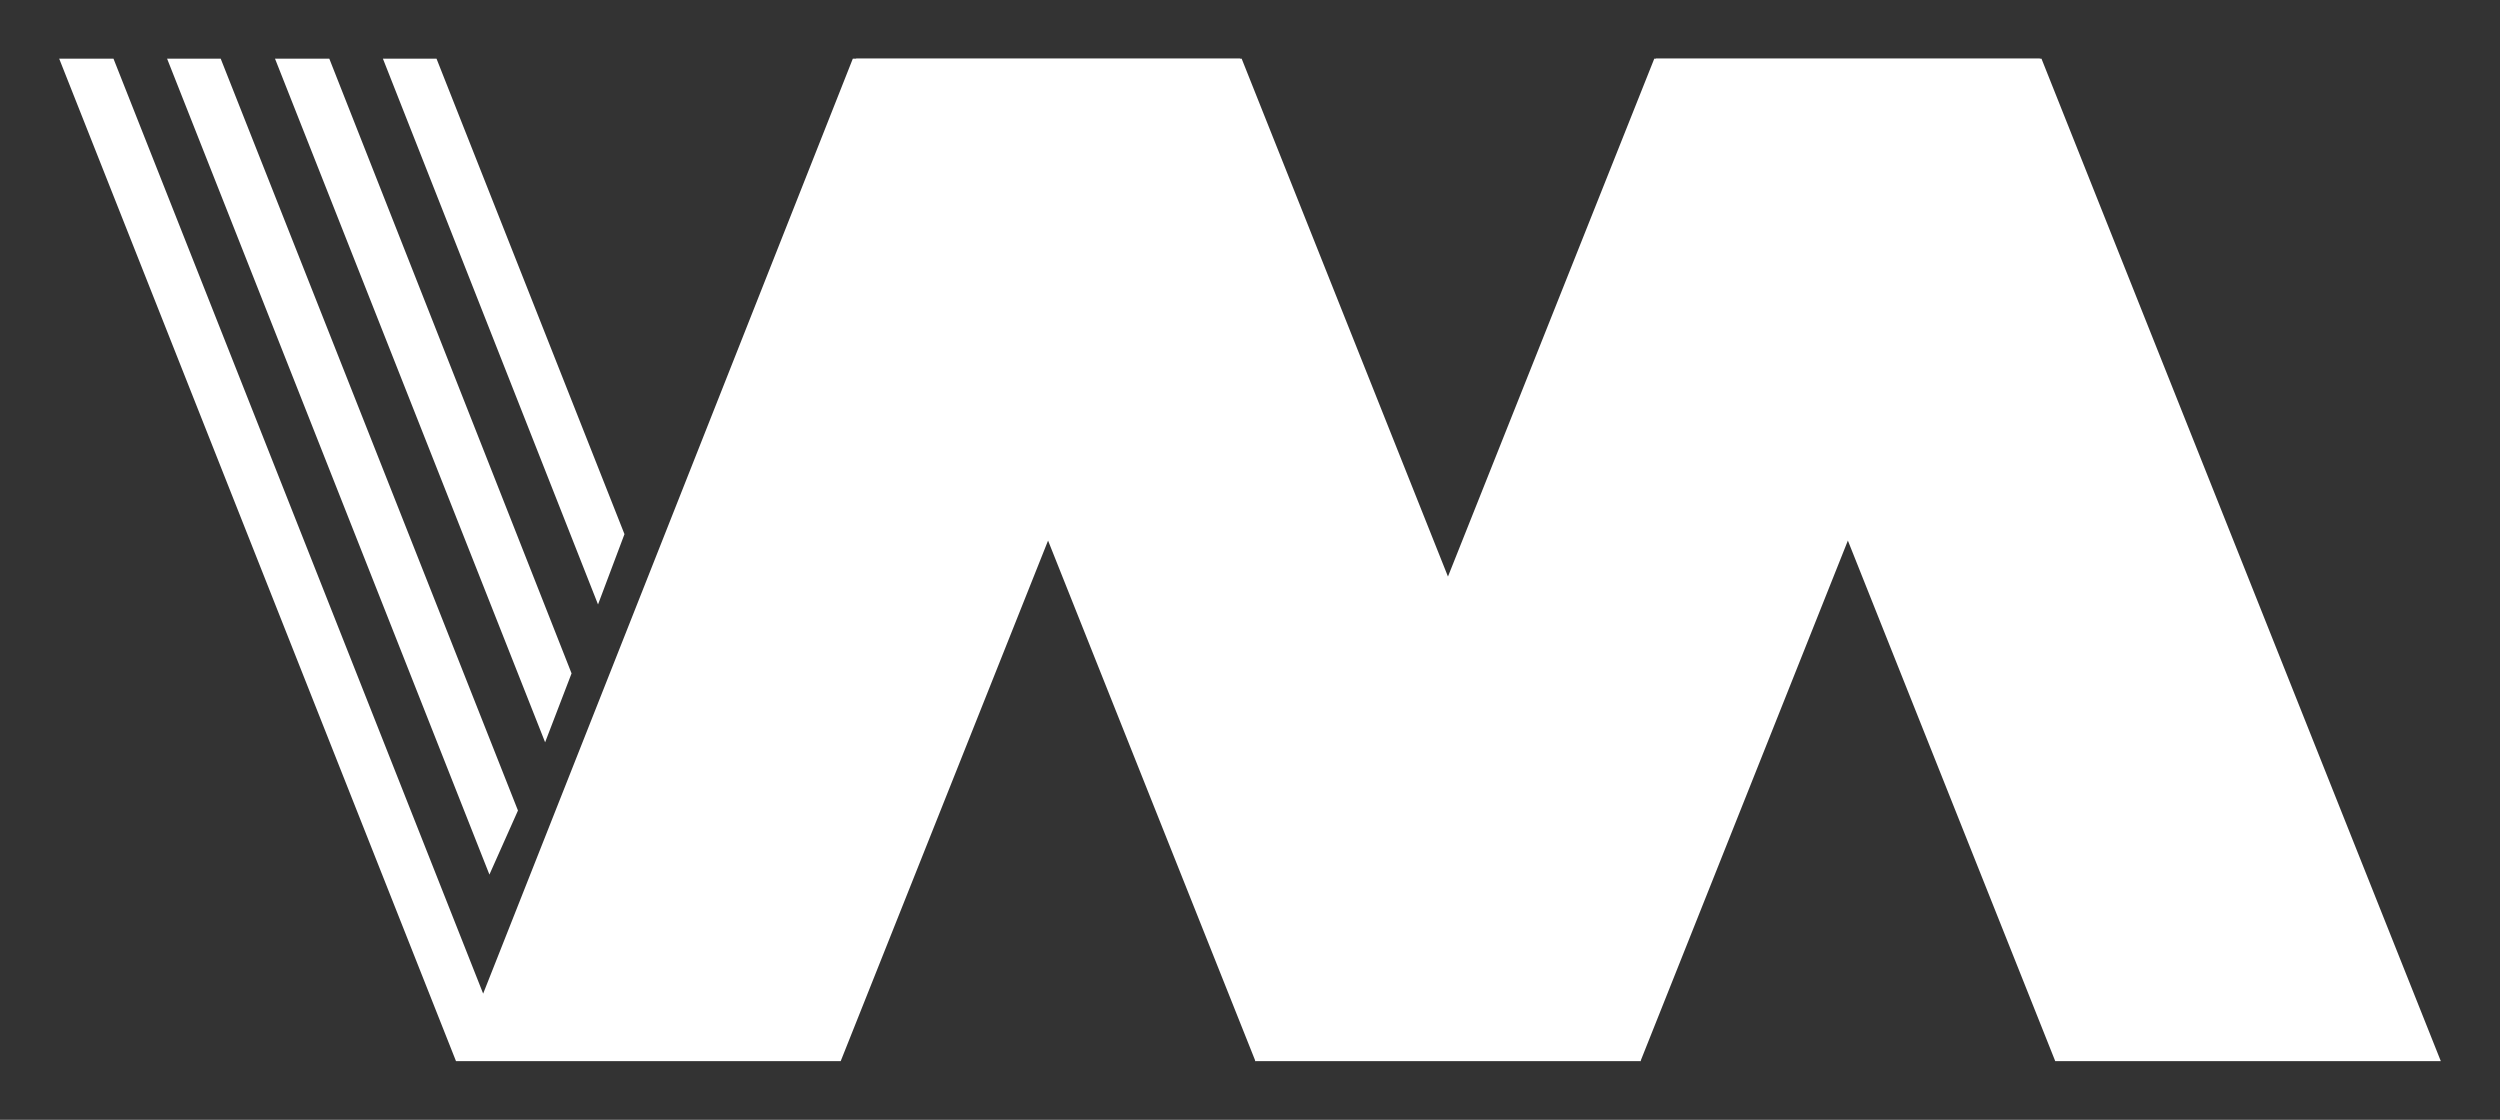
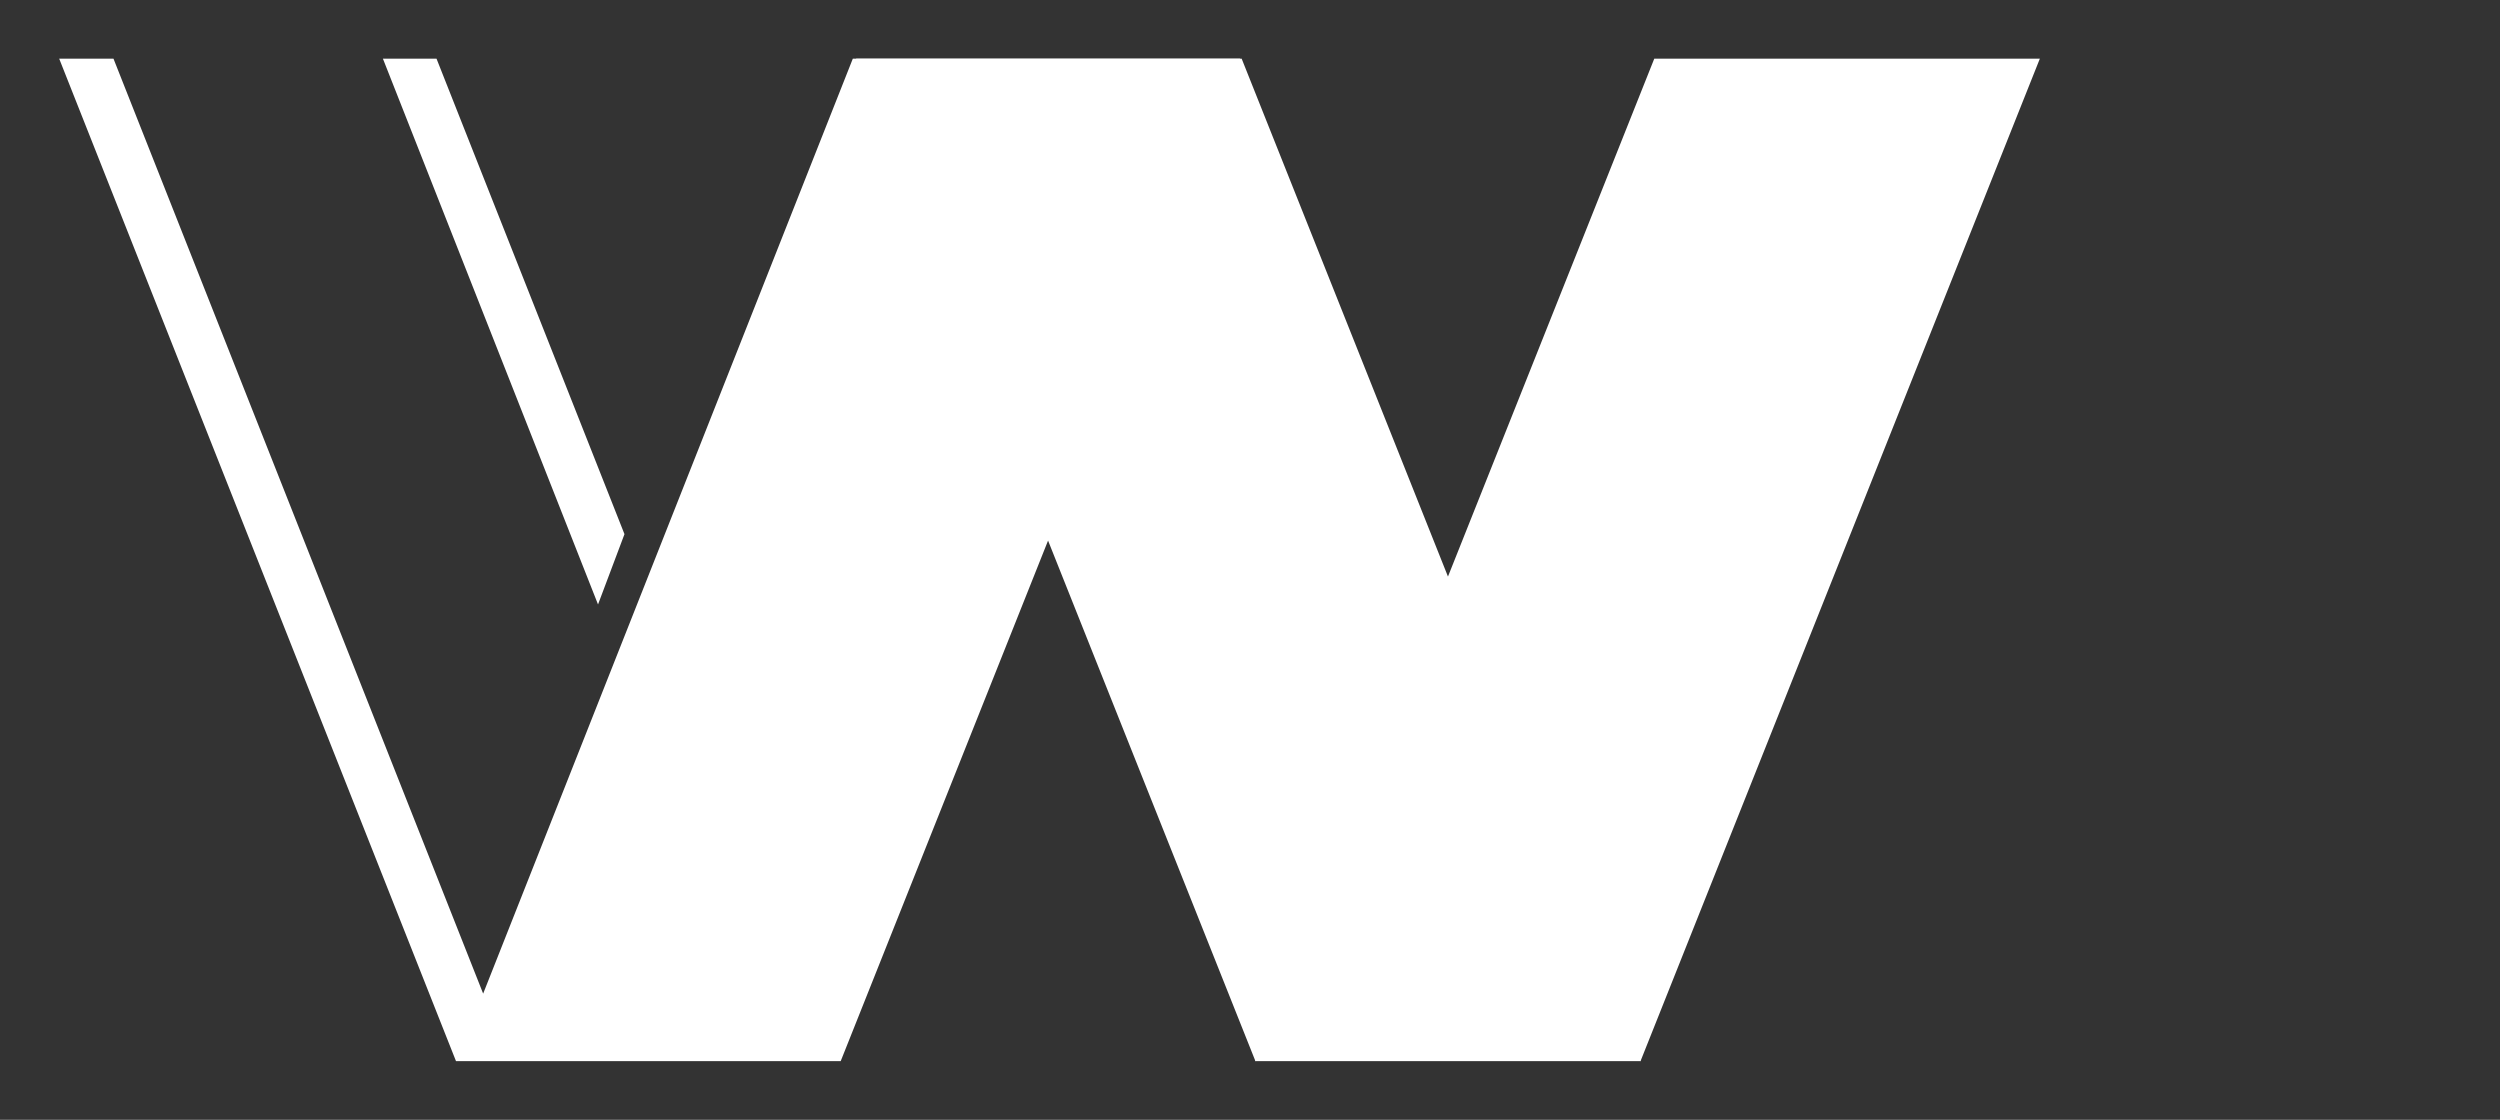
<svg xmlns="http://www.w3.org/2000/svg" version="1.1" id="Layer_1" x="0px" y="0px" width="457.667px" height="205px" viewBox="0 0 457.667 205" enable-background="new 0 0 457.667 205" xml:space="preserve">
  <rect x="0" y="0" width="457.667" height="205" fill="#333333" stroke="none" />
  <g>
-     <polygon fill="#FFFFFF" points="303.14,10.738 373.726,10.738 446.833,194.262 376.247,194.262  " />
    <g>
      <polygon fill="#FFFFFF" points="165.938,10.738 161.466,10.738 156.124,10.738 88.449,181.9 20.774,10.738 10.834,10.738     83.479,194.262 88.358,194.262 93.42,194.262 153.903,194.262 227.01,10.738   " />
-       <polygon fill="#FFFFFF" points="104.635,123.274 60.283,10.738 50.343,10.738 99.792,135.891   " />
      <polygon fill="#FFFFFF" points="114.321,97.784 79.91,10.738 70.097,10.738 109.478,110.657   " />
-       <polygon fill="#FFFFFF" points="94.822,148.381 40.401,10.738 30.588,10.738 89.596,160.107   " />
    </g>
    <polygon fill="#FFFFFF" points="373.43,10.738 302.844,10.738 265.075,105.55 227.306,10.738 156.72,10.738 229.782,194.148    229.736,194.262 229.827,194.262 300.323,194.262 300.414,194.262 300.368,194.148  " />
  </g>
</svg>